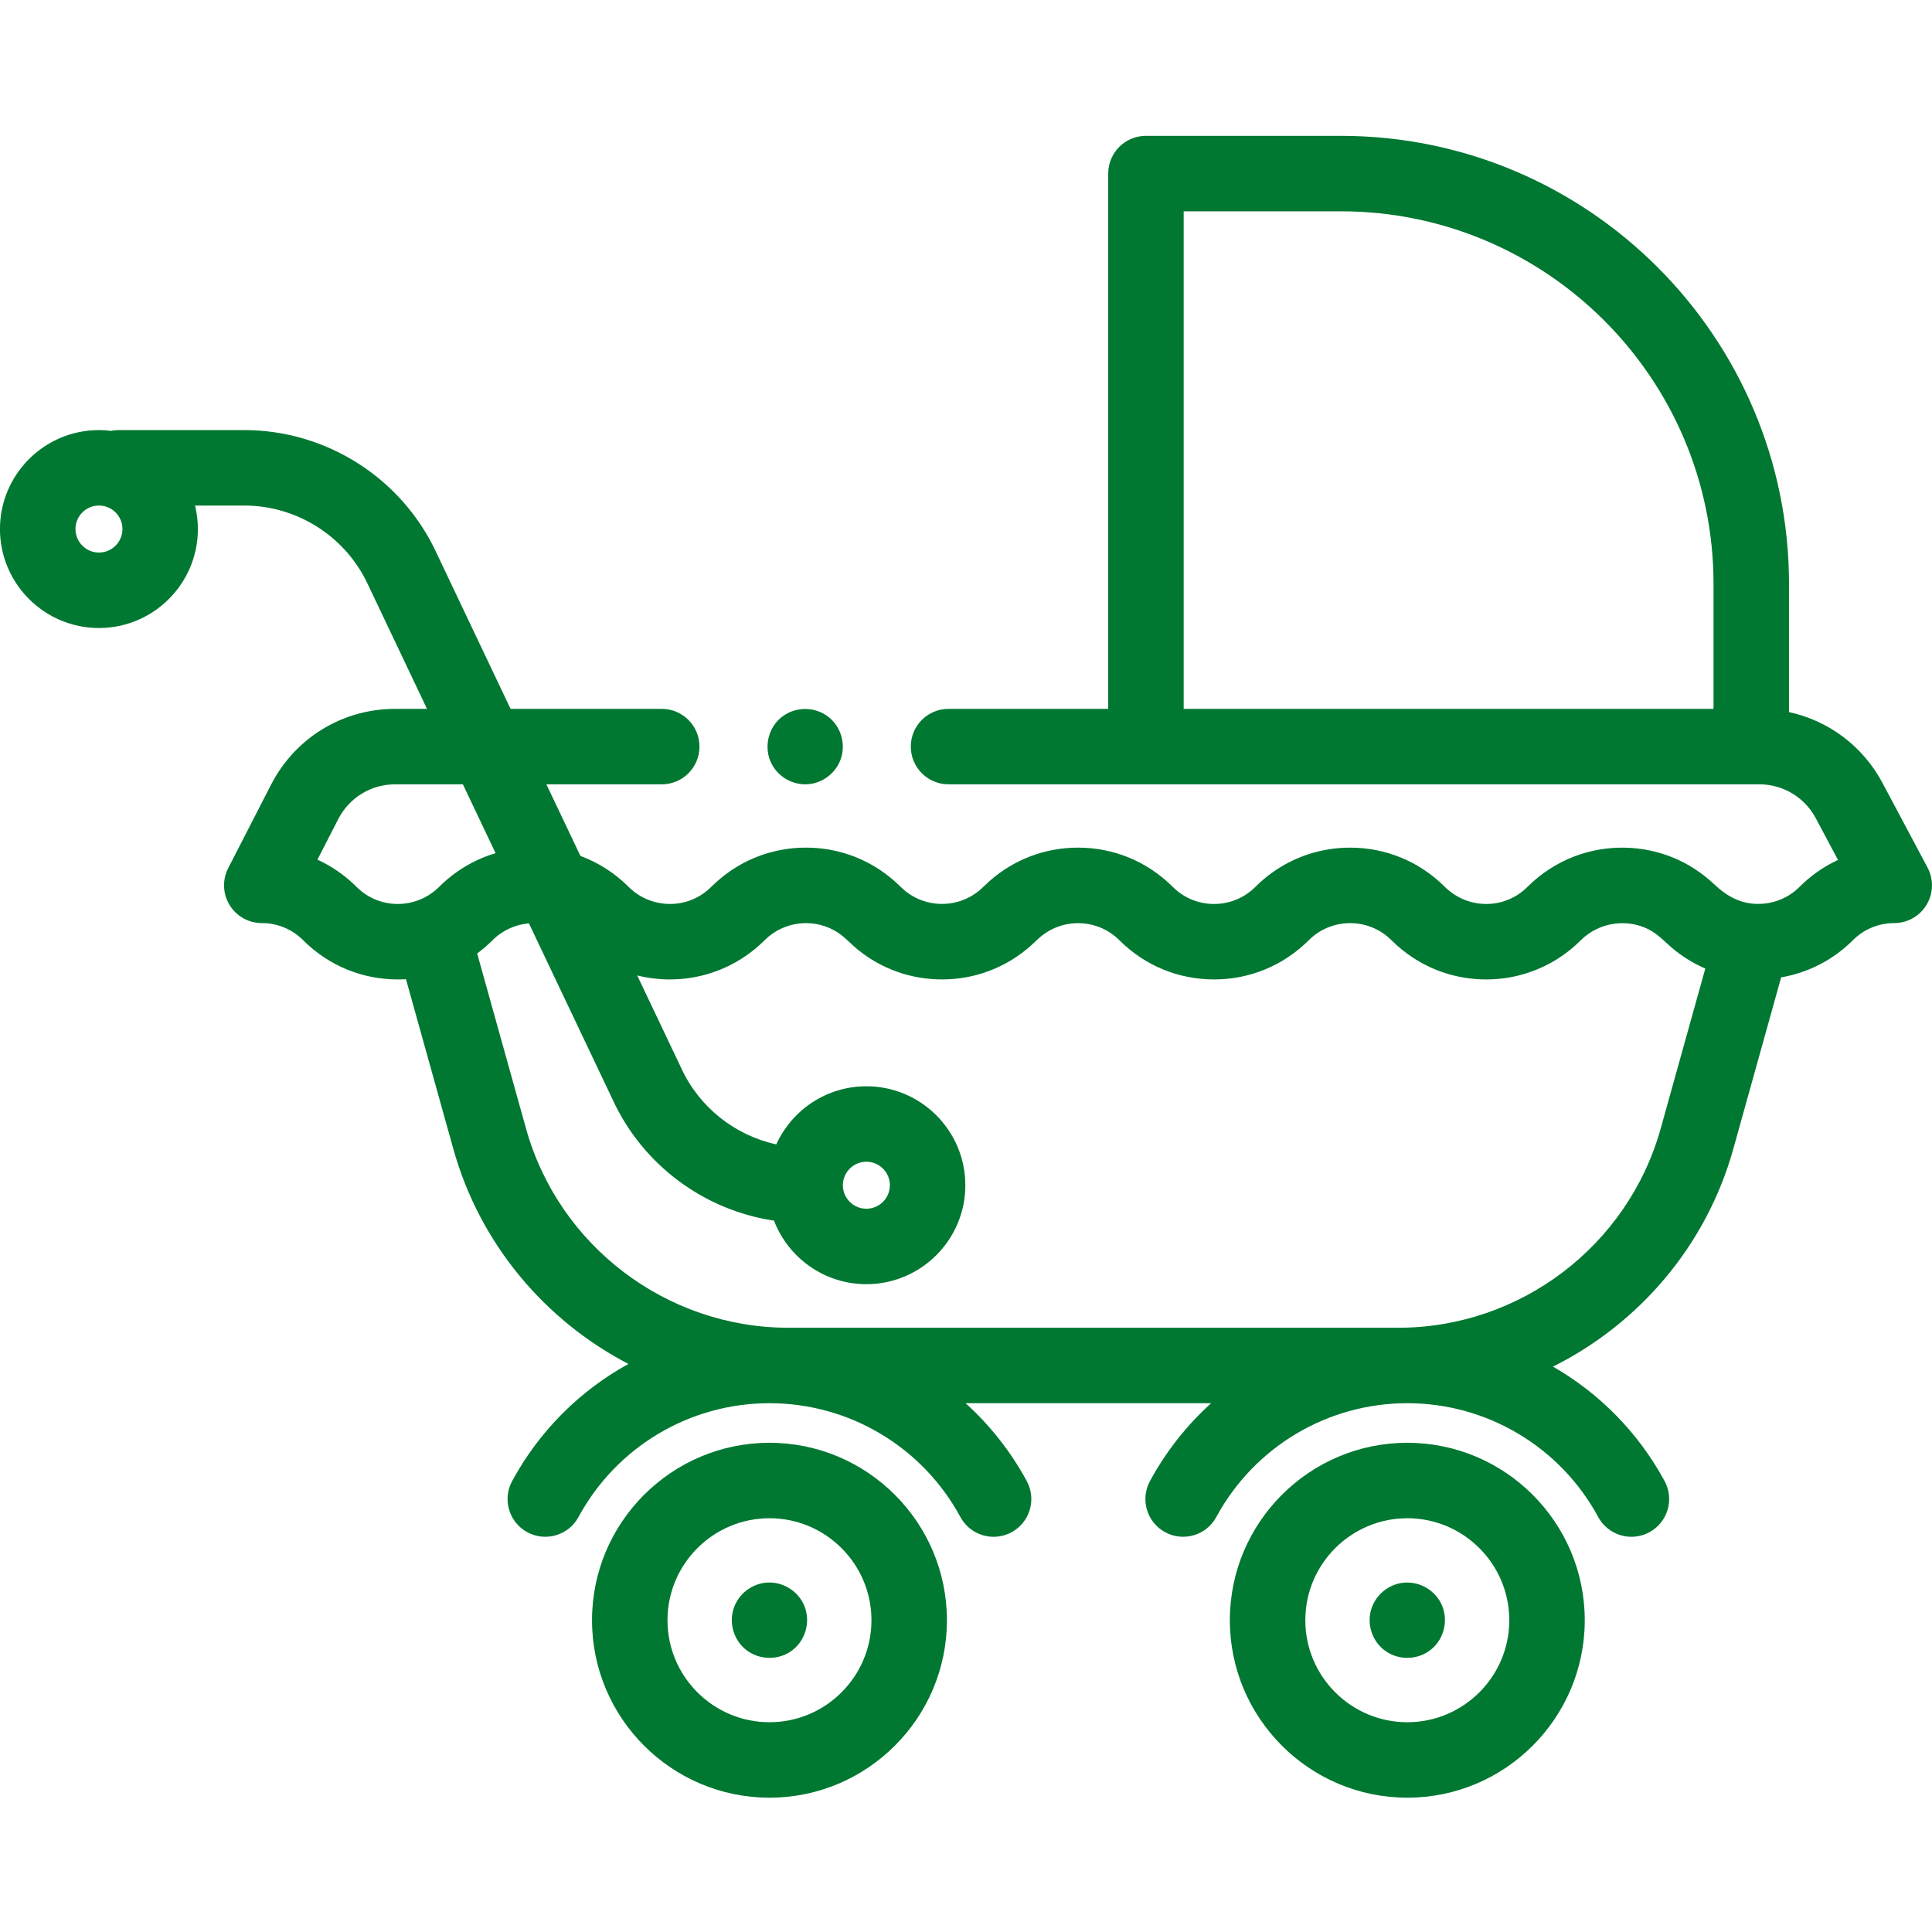
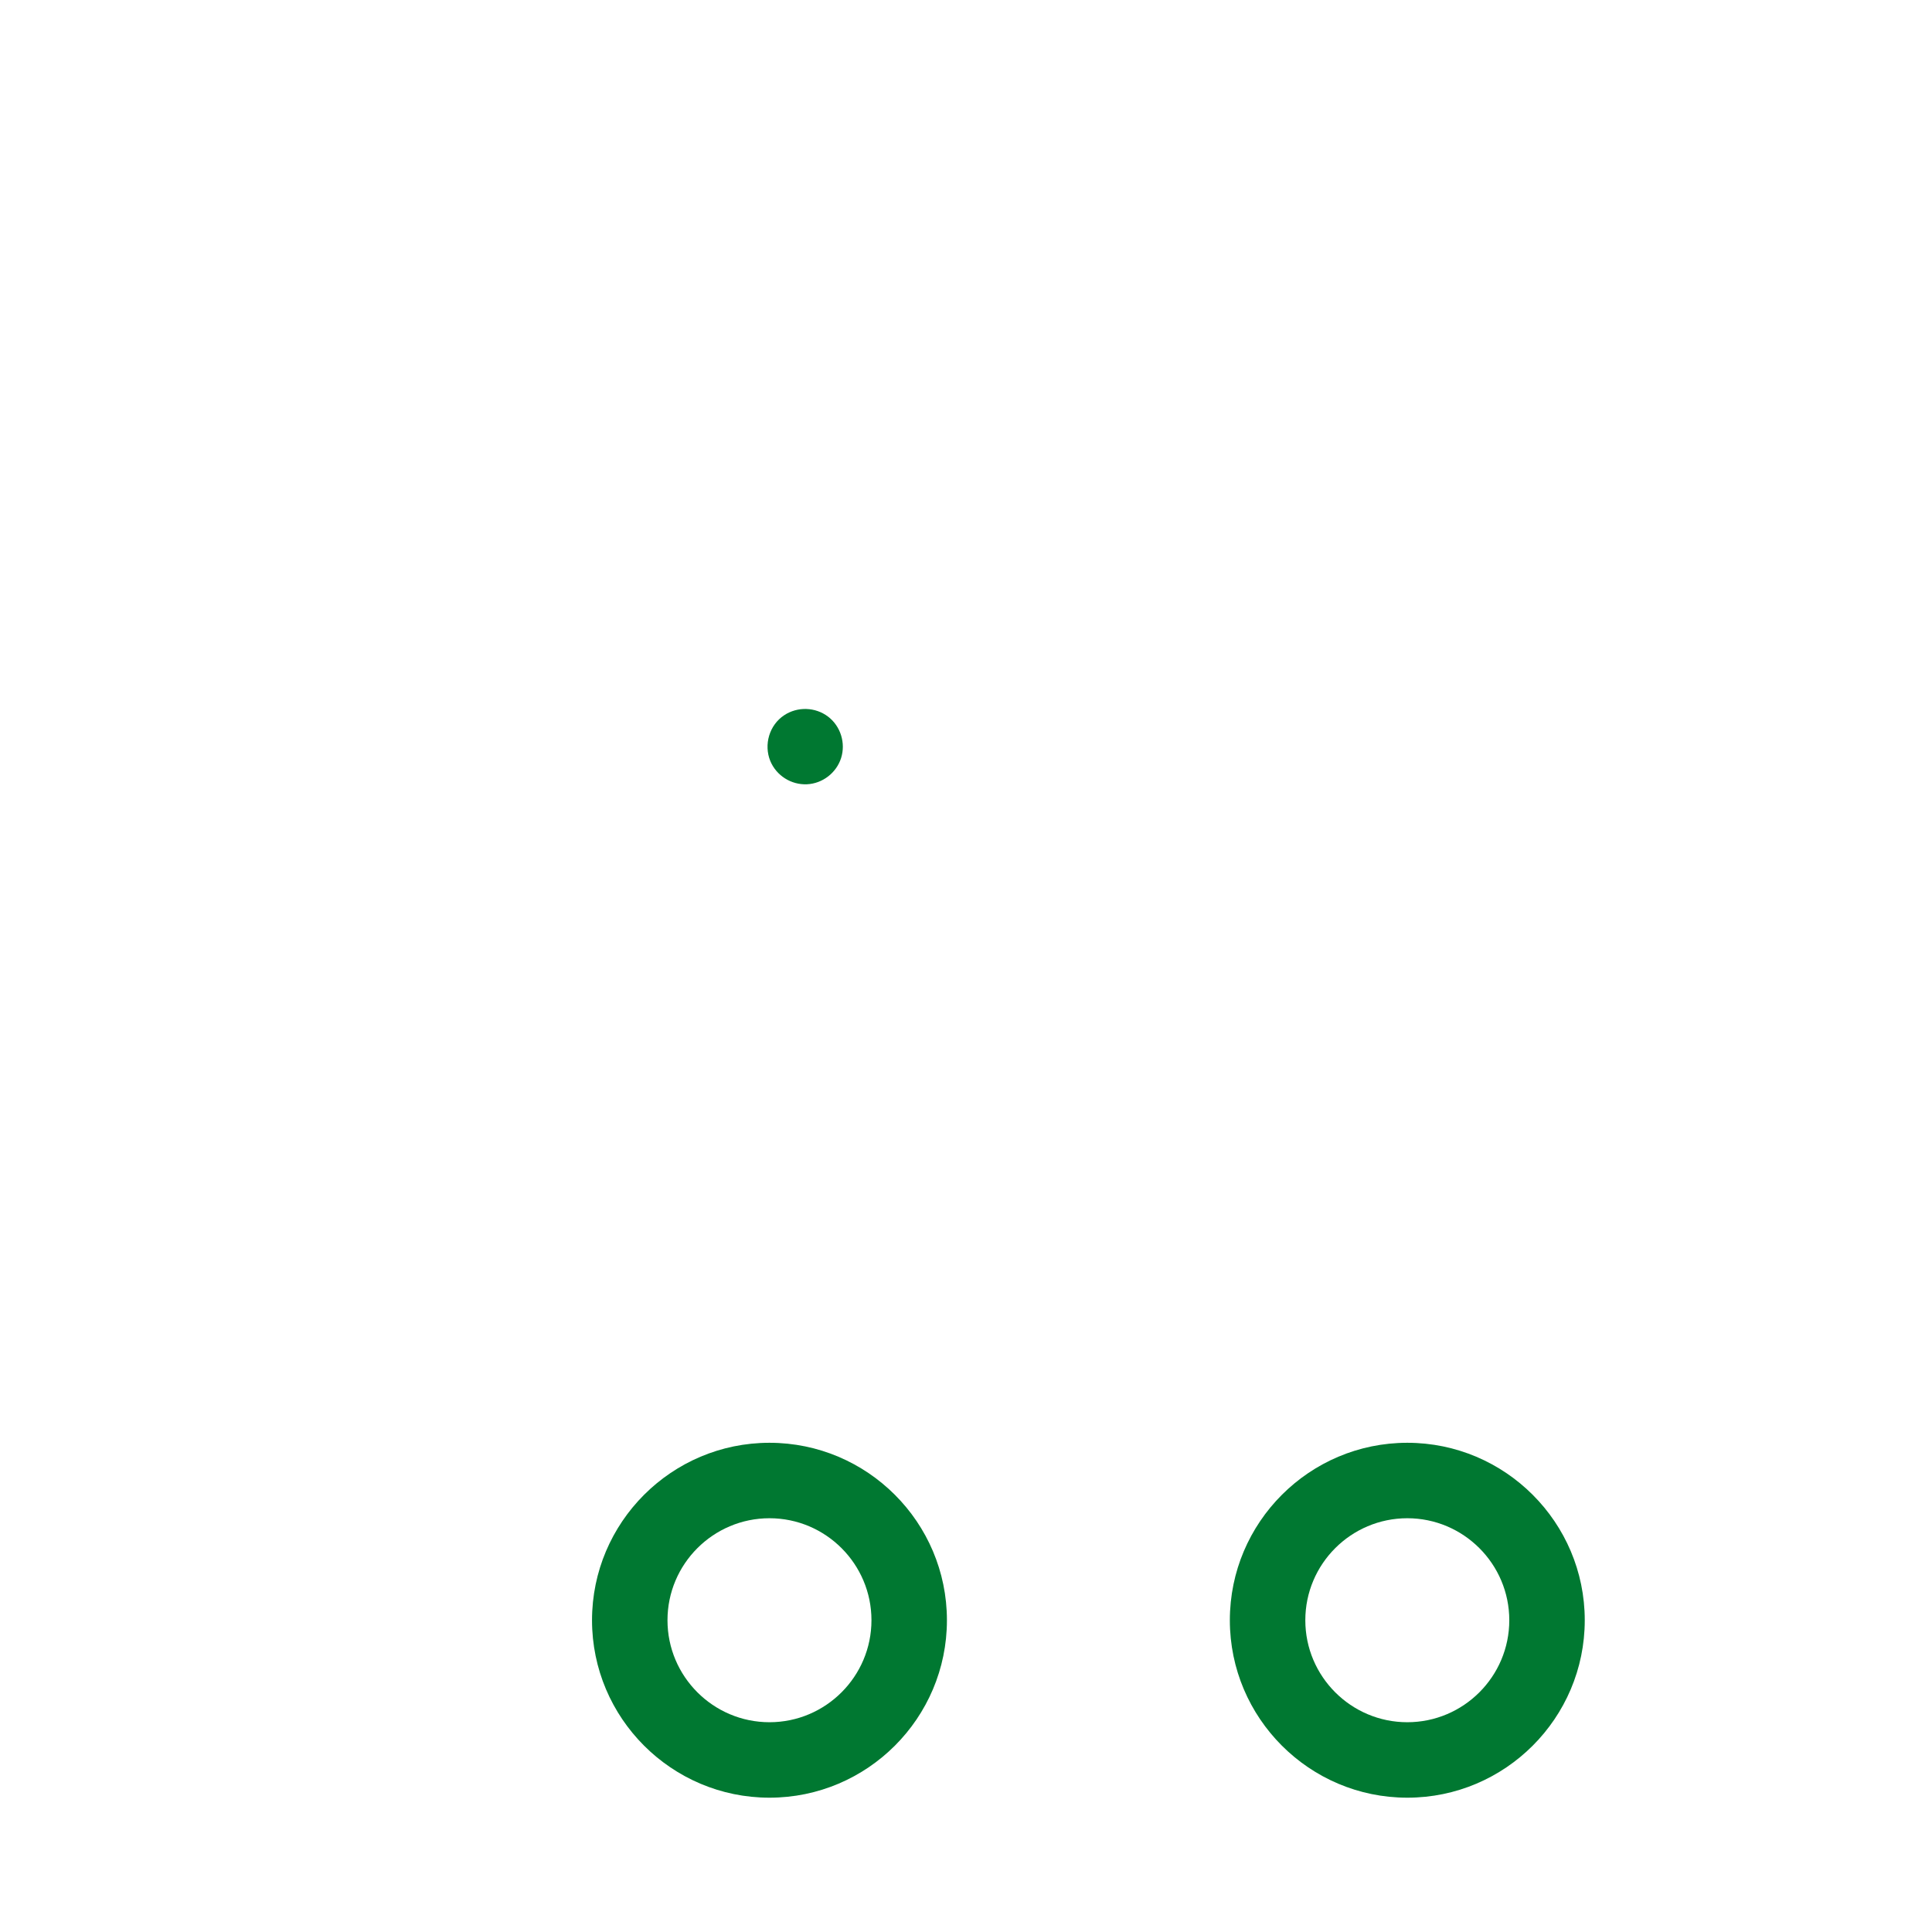
<svg xmlns="http://www.w3.org/2000/svg" height="512px" viewBox="0 -35 511.999 511" width="512px">
  <g>
    <path d="m203.918 346.852c-25.93 0-47.027 21.098-47.027 47.027 0 25.93 21.098 47.027 47.027 47.027 25.934 0 47.027-21.098 47.027-47.027 0-25.93-21.098-47.027-47.027-47.027zm0 74.055c-14.902 0-27.027-12.125-27.027-27.027 0-14.906 12.125-27.031 27.027-27.031 14.902 0 27.027 12.125 27.027 27.031 0 14.902-12.125 27.027-27.027 27.027zm0 0" data-original="#000000" class="active-path" data-old_color="#000000" fill="#007831" />
    <path d="m372.949 346.852c-25.93 0-47.027 21.098-47.027 47.027 0 25.93 21.098 47.027 47.027 47.027 25.934 0 47.027-21.098 47.027-47.027 0-25.93-21.094-47.027-47.027-47.027zm0 74.055c-14.902 0-27.027-12.125-27.027-27.027 0-14.906 12.125-27.031 27.027-27.031 14.902 0 27.027 12.125 27.027 27.031 0 14.902-12.125 27.027-27.027 27.027zm0 0" data-original="#000000" class="active-path" data-old_color="#000000" fill="#007831" />
-     <path d="m382.188 390.051c-1.641-3.93-5.703-6.438-9.949-6.141-4.152.285-7.75 3.234-8.895 7.223-1.148 4 .383 8.457 3.781 10.871 3.371 2.395 7.926 2.465 11.371.184 3.945-2.605 5.473-7.785 3.691-12.137zm0 0" data-original="#000000" class="active-path" data-old_color="#000000" fill="#007831" />
-     <path d="m510.828 194.43-11.98-22.496c-5.172-9.711-14.266-16.453-24.742-18.727v-33.941c0-65.488-53.277-118.766-118.766-118.766h-51.652c-5.52 0-10 4.477-10 10v141.855h-42.316c-5.523 0-10 4.477-10 10 0 5.523 4.477 10 10 10h52.312.004 162.555c6.273 0 12.004 3.441 14.953 8.98l5.891 11.059c-3.738 1.73-7.18 4.129-10.184 7.129-3.348 3.352-7.867 4.836-12.258 4.469-4.121-.34-7.379-2.332-10.32-5.105-3.09-2.918-6.656-5.305-10.578-6.965-8.336-3.531-17.965-3.711-26.43-.5-4.68 1.773-8.977 4.562-12.516 8.102-1.465 1.465-3.168 2.598-5.027 3.367-1.852.77-3.859 1.172-5.926 1.172-3.438 0-6.695-1.125-9.379-3.18-.547-.422-1.082-.863-1.574-1.359-6.699-6.699-15.613-10.391-25.102-10.391-7.621 0-14.871 2.391-20.902 6.805-1.484 1.082-2.895 2.289-4.191 3.586-2.926 2.926-6.816 4.539-10.957 4.539-4.137 0-8.027-1.613-10.953-4.539-6.703-6.703-15.617-10.395-25.098-10.395-8.762 0-17.031 3.16-23.527 8.93-.961.848-1.84 1.793-2.836 2.598-5.227 4.195-12.555 4.5-18.094.922-.043-.027-.086-.047-.129-.078-.312-.207-.613-.438-.918-.672-.109-.09-.23-.164-.344-.258-.258-.211-.504-.445-.75-.676-.133-.125-.277-.242-.406-.371-1.68-1.68-3.5-3.168-5.434-4.461-5.773-3.859-12.559-5.934-19.664-5.934-4.152 0-8.191.707-11.988 2.066-4.551 1.625-8.742 4.199-12.336 7.594-.258.246-.52.484-.77.734-2.926 2.926-6.816 4.539-10.957 4.539-1.676 0-3.305-.277-4.852-.785-2.27-.746-4.355-2.012-6.098-3.754-3.676-3.676-8.023-6.441-12.762-8.191l-9.016-18.977h30.562c5.523 0 10-4.477 10-10 0-5.523-4.477-10-10-10h-40.062l-19.562-41.176c-9.129-19.867-29.145-32.703-51.016-32.703h-33.242c-.695 0-1.375.074-2.031.207-1.059-.129-2.137-.207-3.234-.207-14.461 0-26.227 11.766-26.227 26.227s11.766 26.227 26.227 26.227c14.461 0 26.223-11.766 26.223-26.227 0-2.145-.262-4.227-.75-6.227h13.035c14.094 0 26.992 8.281 32.863 21.098.02.039.039.082.059.125l15.512 32.656h-8.449c-13.918 0-26.508 7.688-32.863 20.066l-11.367 22.137c-1.594 3.102-1.457 6.805.359 9.781 1.816 2.973 5.051 4.789 8.535 4.789 4.141 0 8.031 1.609 10.957 4.535 6.703 6.707 15.617 10.398 25.094 10.398.723 0 1.441-.031 2.16-.07l12.551 44.988c7.016 25.137 24.246 45.457 46.398 56.98-12.805 7.047-23.586 17.695-30.816 31.039-2.633 4.855-.828 10.926 4.027 13.555 4.855 2.629 10.926.828 13.559-4.027 10.078-18.605 29.469-30.164 50.605-30.164s40.527 11.559 50.605 30.164c1.812 3.34 5.25 5.238 8.801 5.238 1.609 0 3.242-.391 4.758-1.211 4.855-2.629 6.66-8.699 4.027-13.555-4.27-7.883-9.785-14.824-16.219-20.641h65.086c-6.434 5.816-11.949 12.758-16.219 20.641-2.633 4.855-.828 10.926 4.027 13.555 4.855 2.629 10.926.828 13.555-4.027 10.082-18.605 29.477-30.164 50.609-30.164 21.137 0 40.527 11.559 50.605 30.164 1.812 3.34 5.25 5.238 8.805 5.238 1.605 0 3.238-.391 4.754-1.211 4.855-2.629 6.66-8.699 4.027-13.555-6.992-12.906-17.32-23.289-29.578-30.332 22.824-11.391 40.629-32.031 47.789-57.691l12.676-45.461c6.969-1.203 13.648-4.48 19.016-9.848 2.926-2.926 6.816-4.539 10.957-4.539 3.512 0 6.766-1.844 8.57-4.852 1.812-3.012 1.906-6.75.258-9.848zm-197.141-173.93h41.652c54.461 0 98.766 44.305 98.766 98.766v33.09h-140.418zm-287.461 90.43c-3.434 0-6.227-2.793-6.227-6.227s2.793-6.227 6.227-6.227c3.434 0 6.227 2.793 6.227 6.227s-2.793 6.227-6.227 6.227zm57.898 81.387 5.52-10.758c2.914-5.676 8.691-9.203 15.07-9.203h17.953l8.668 18.246c-5.59 1.656-10.715 4.688-14.949 8.922-2.883 2.883-6.875 4.539-10.953 4.539-4.137 0-8.027-1.613-10.953-4.539-3.047-3.047-6.551-5.469-10.355-7.207zm355.965 71.289c-8.668 31.062-37.246 52.758-69.496 52.758h-161.688c-32.25 0-60.828-21.695-69.496-52.758l-12.957-46.43c1.441-1.062 2.812-2.246 4.078-3.508 2.688-2.688 6.125-4.172 9.641-4.469l22.184 46.699c7.969 17.332 24.223 29.312 42.758 32.086 3.785 9.836 13.332 16.84 24.484 16.84 14.461 0 26.227-11.762 26.227-26.223 0-14.461-11.766-26.227-26.227-26.227-10.602 0-19.746 6.324-23.875 15.398-10.969-2.391-20.43-9.82-25.215-20.27-.02-.043-.039-.086-.059-.129l-11.578-24.371c2.801.699 5.707 1.062 8.664 1.062 5.523 0 10.848-1.262 15.66-3.633 2.418-1.191 4.711-2.656 6.828-4.398.906-.742 1.781-1.535 2.621-2.375.031-.035.07-.062.105-.098 5.277-5.172 13.367-5.809 19.332-1.898 1.961 1.293 3.496 3.098 5.32 4.566 6.285 5.07 14.051 7.832 22.242 7.832 8.789 0 17.082-3.176 23.57-8.969 1-.887 1.918-1.871 2.977-2.691 5.66-4.402 13.688-4.344 19.27.195.004.004.008.008.008.008.406.332.797.684 1.176 1.062 6.703 6.703 15.617 10.398 25.098 10.398 9.48 0 18.395-3.695 25.102-10.398 1.094-1.094 2.379-2.059 3.754-2.766 5.844-3.059 13.25-2.141 18.152 2.766.82.82 1.676 1.594 2.559 2.324.016.012.031.027.051.043.129.105.266.203.395.309 6.254 5 13.957 7.723 22.09 7.723 4.016 0 7.926-.672 11.617-1.945 5.016-1.73 9.617-4.59 13.48-8.453 4.672-4.672 12.051-5.871 17.953-2.875 2.789 1.414 4.754 3.828 7.188 5.727 2.402 1.871 5.039 3.449 7.836 4.656zm-216.719 14.992c0-3.43 2.793-6.227 6.227-6.227s6.227 2.793 6.227 6.227c0 3.438-2.793 6.227-6.227 6.227s-6.227-2.793-6.227-6.227zm0 0" data-original="#000000" class="active-path" data-old_color="#000000" fill="#007831" />
-     <path d="m213.152 390.051c-1.582-3.789-5.402-6.262-9.504-6.168-4.188.098-7.973 2.953-9.246 6.938-1.27 3.965.109 8.461 3.434 10.988 3.309 2.52 7.922 2.73 11.438.512 4.07-2.57 5.695-7.836 3.879-12.27zm0 0" data-original="#000000" class="active-path" data-old_color="#000000" fill="#007831" />
    <path d="m204.141 166.184c1.609 3.863 5.539 6.355 9.719 6.156 4.113-.191 7.773-3.012 9.031-6.926 1.273-3.969-.109-8.461-3.434-10.992-3.379-2.57-8.094-2.719-11.637-.379-3.941 2.605-5.461 7.793-3.68 12.141zm0 0" data-original="#000000" class="active-path" data-old_color="#000000" fill="#007831" />
  </g>
</svg>